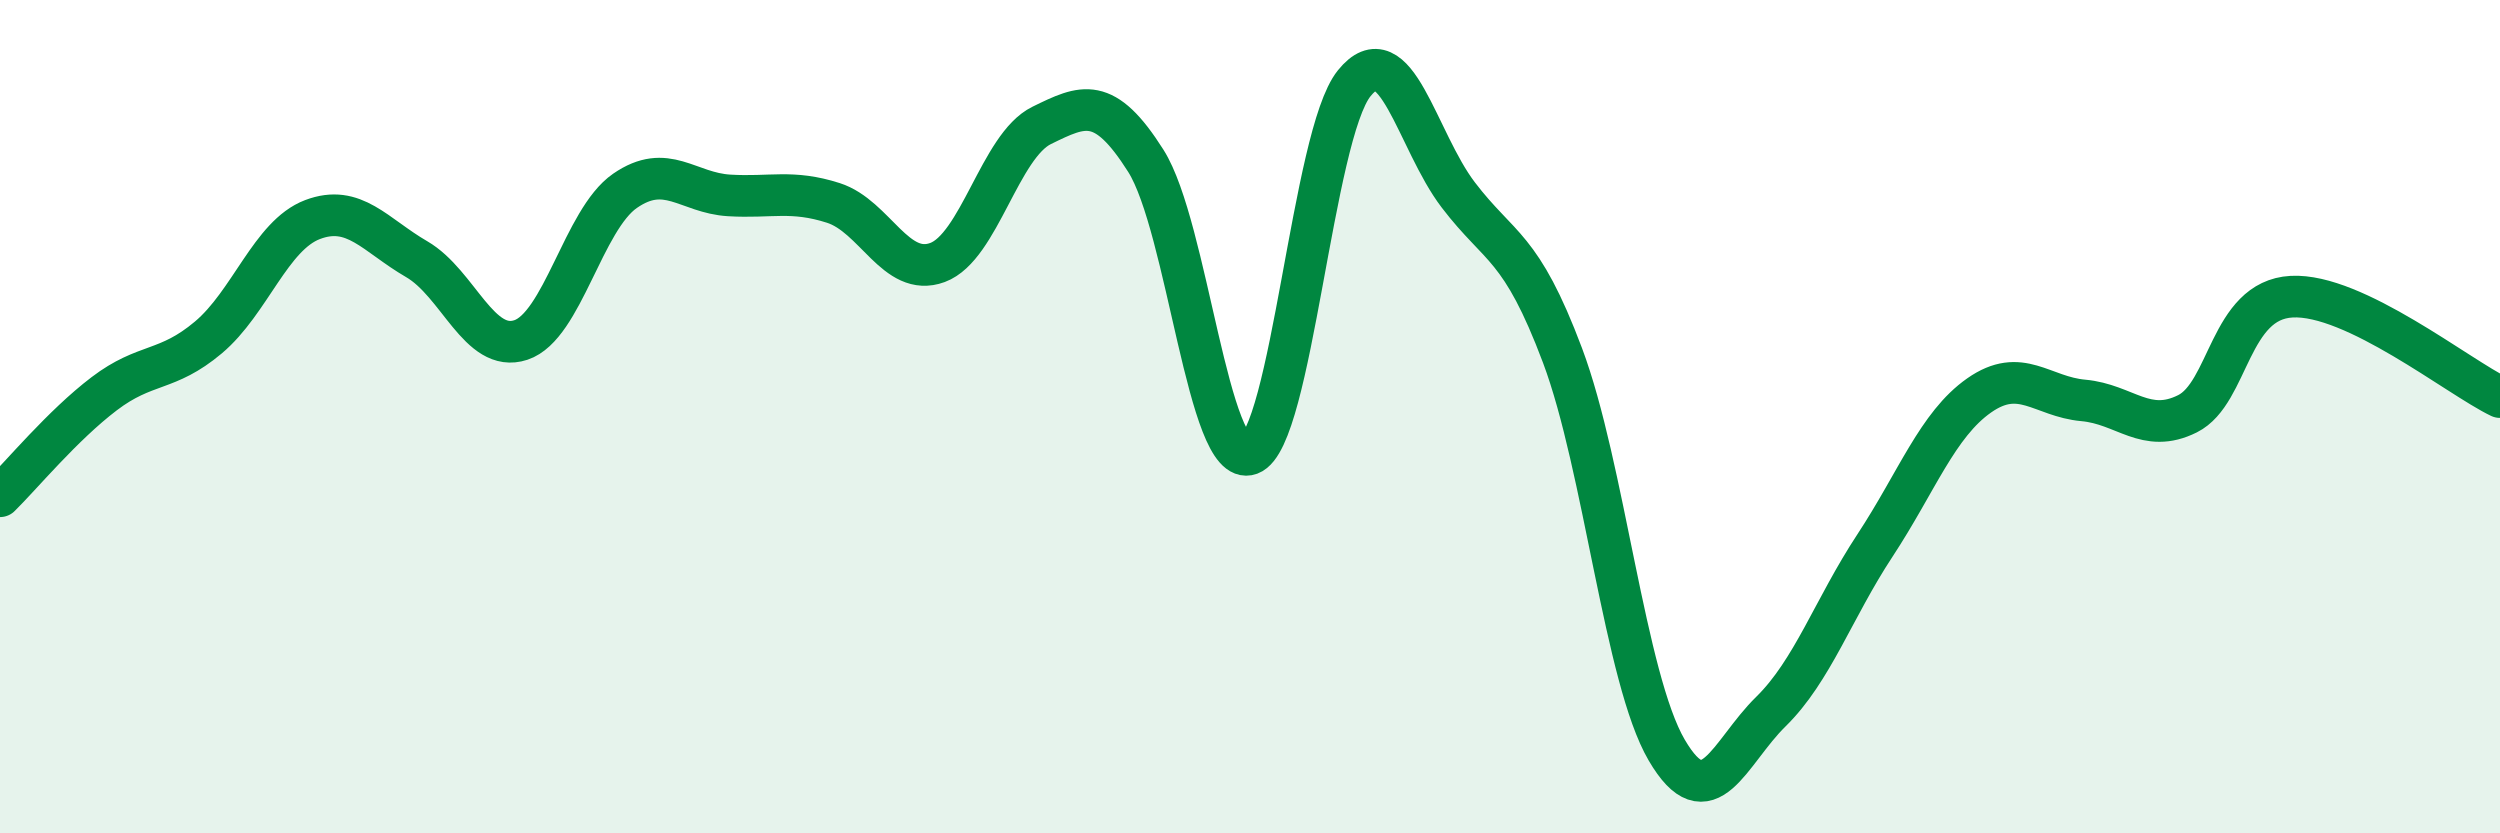
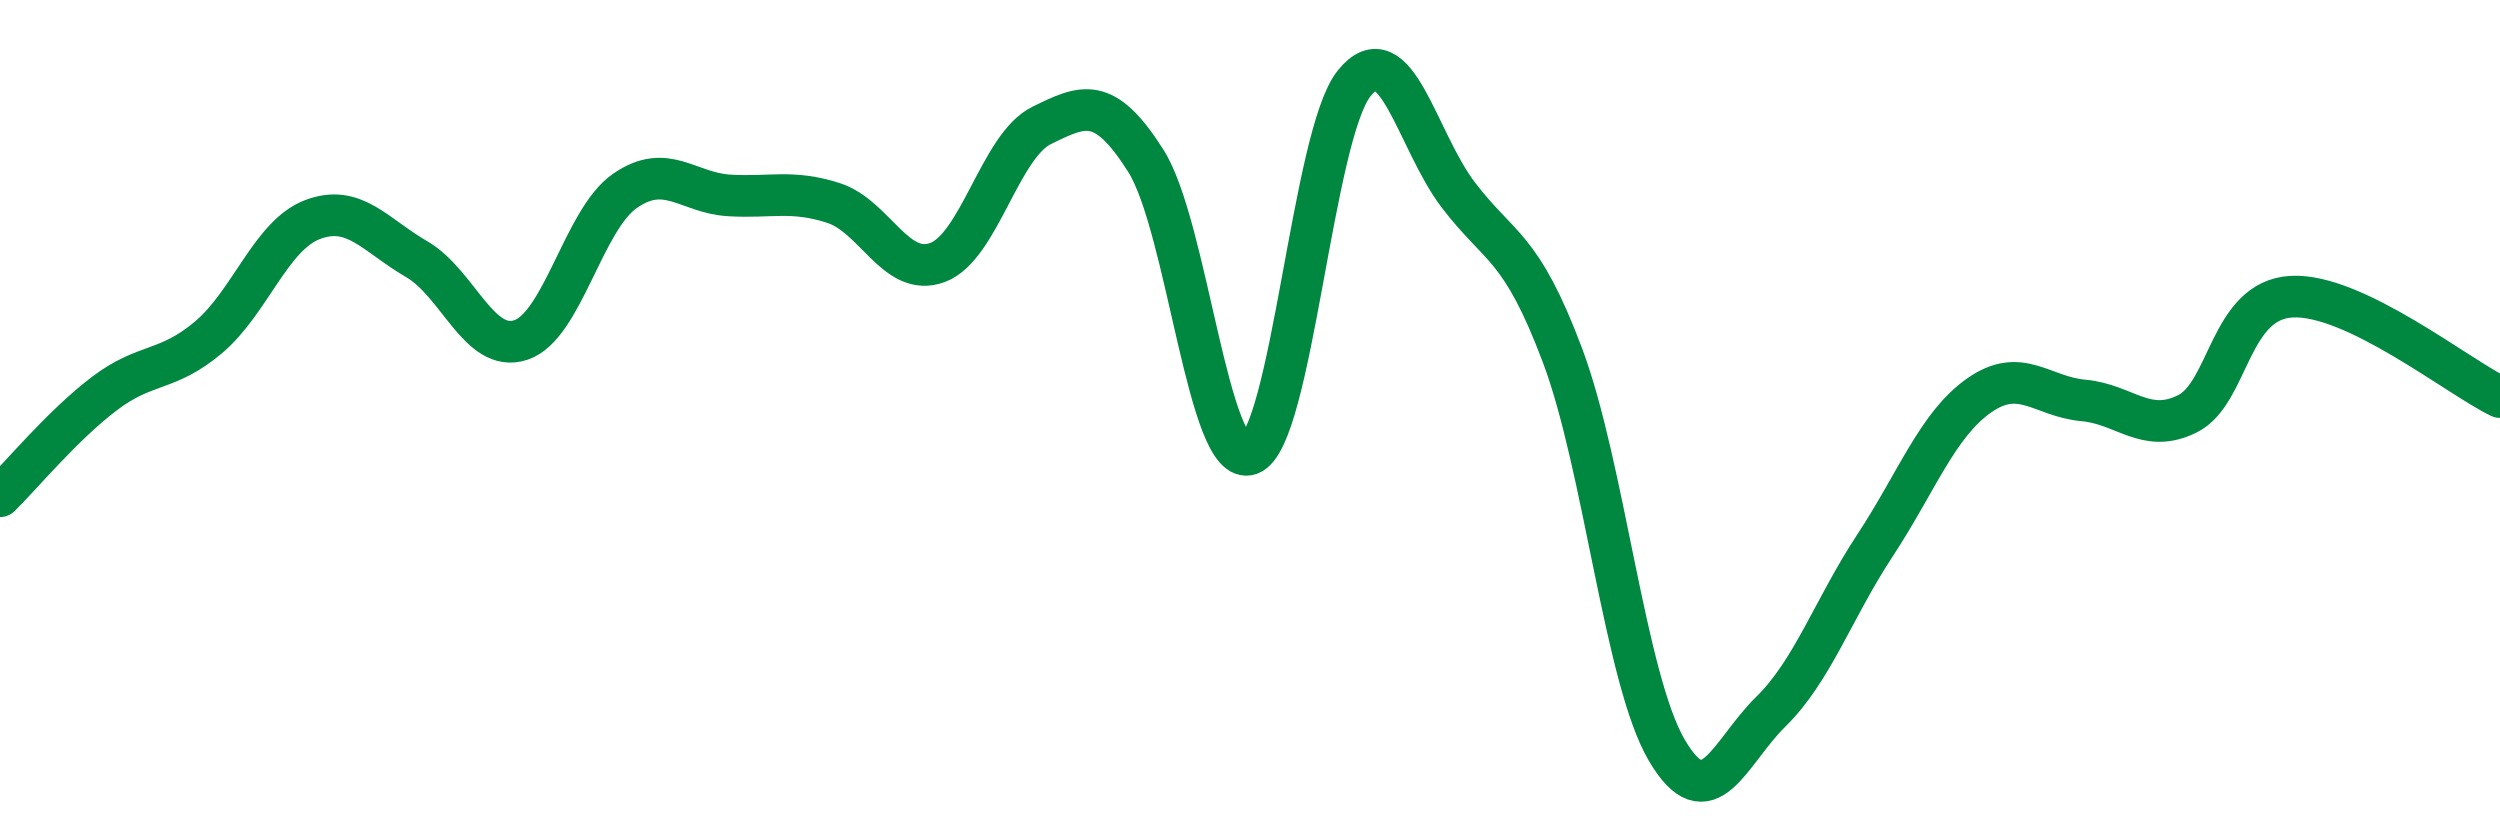
<svg xmlns="http://www.w3.org/2000/svg" width="60" height="20" viewBox="0 0 60 20">
-   <path d="M 0,11.91 C 0.5,11.42 1.5,10.21 2.5,9.45 C 3.5,8.69 4,8.94 5,8.1 C 6,7.26 6.5,5.65 7.5,5.27 C 8.5,4.89 9,5.64 10,6.22 C 11,6.8 11.5,8.49 12.5,8.16 C 13.5,7.83 14,5.27 15,4.58 C 16,3.89 16.5,4.63 17.5,4.69 C 18.5,4.75 19,4.55 20,4.87 C 21,5.19 21.5,6.67 22.5,6.3 C 23.5,5.93 24,3.5 25,3.01 C 26,2.52 26.5,2.28 27.5,3.86 C 28.5,5.44 29,11.27 30,10.9 C 31,10.53 31.5,3.24 32.5,2 C 33.5,0.76 34,3.37 35,4.68 C 36,5.99 36.5,5.87 37.5,8.53 C 38.5,11.19 39,16.29 40,18 C 41,19.71 41.5,18.06 42.5,17.08 C 43.5,16.1 44,14.61 45,13.09 C 46,11.57 46.5,10.19 47.5,9.49 C 48.5,8.79 49,9.52 50,9.61 C 51,9.7 51.5,10.43 52.5,9.93 C 53.5,9.43 53.5,7.2 55,7.12 C 56.5,7.04 59,9.05 60,9.53L60 20L0 20Z" fill="#008740" opacity="0.1" stroke-linecap="round" stroke-linejoin="round" />
  <path d="M 0,11.91 C 0.5,11.42 1.5,10.21 2.5,9.45 C 3.5,8.69 4,8.94 5,8.1 C 6,7.26 6.5,5.65 7.5,5.27 C 8.5,4.89 9,5.64 10,6.22 C 11,6.8 11.5,8.49 12.5,8.16 C 13.5,7.83 14,5.27 15,4.58 C 16,3.89 16.5,4.63 17.5,4.69 C 18.5,4.75 19,4.55 20,4.87 C 21,5.19 21.5,6.67 22.5,6.3 C 23.5,5.93 24,3.5 25,3.01 C 26,2.52 26.5,2.28 27.5,3.86 C 28.5,5.44 29,11.27 30,10.9 C 31,10.53 31.5,3.24 32.5,2 C 33.5,0.76 34,3.37 35,4.68 C 36,5.99 36.5,5.87 37.5,8.53 C 38.5,11.19 39,16.29 40,18 C 41,19.71 41.5,18.06 42.5,17.08 C 43.5,16.1 44,14.61 45,13.09 C 46,11.57 46.5,10.19 47.5,9.49 C 48.5,8.79 49,9.52 50,9.61 C 51,9.7 51.5,10.43 52.5,9.93 C 53.5,9.43 53.5,7.2 55,7.12 C 56.5,7.04 59,9.05 60,9.53" stroke="#008740" stroke-width="1" fill="none" stroke-linecap="round" stroke-linejoin="round" />
</svg>